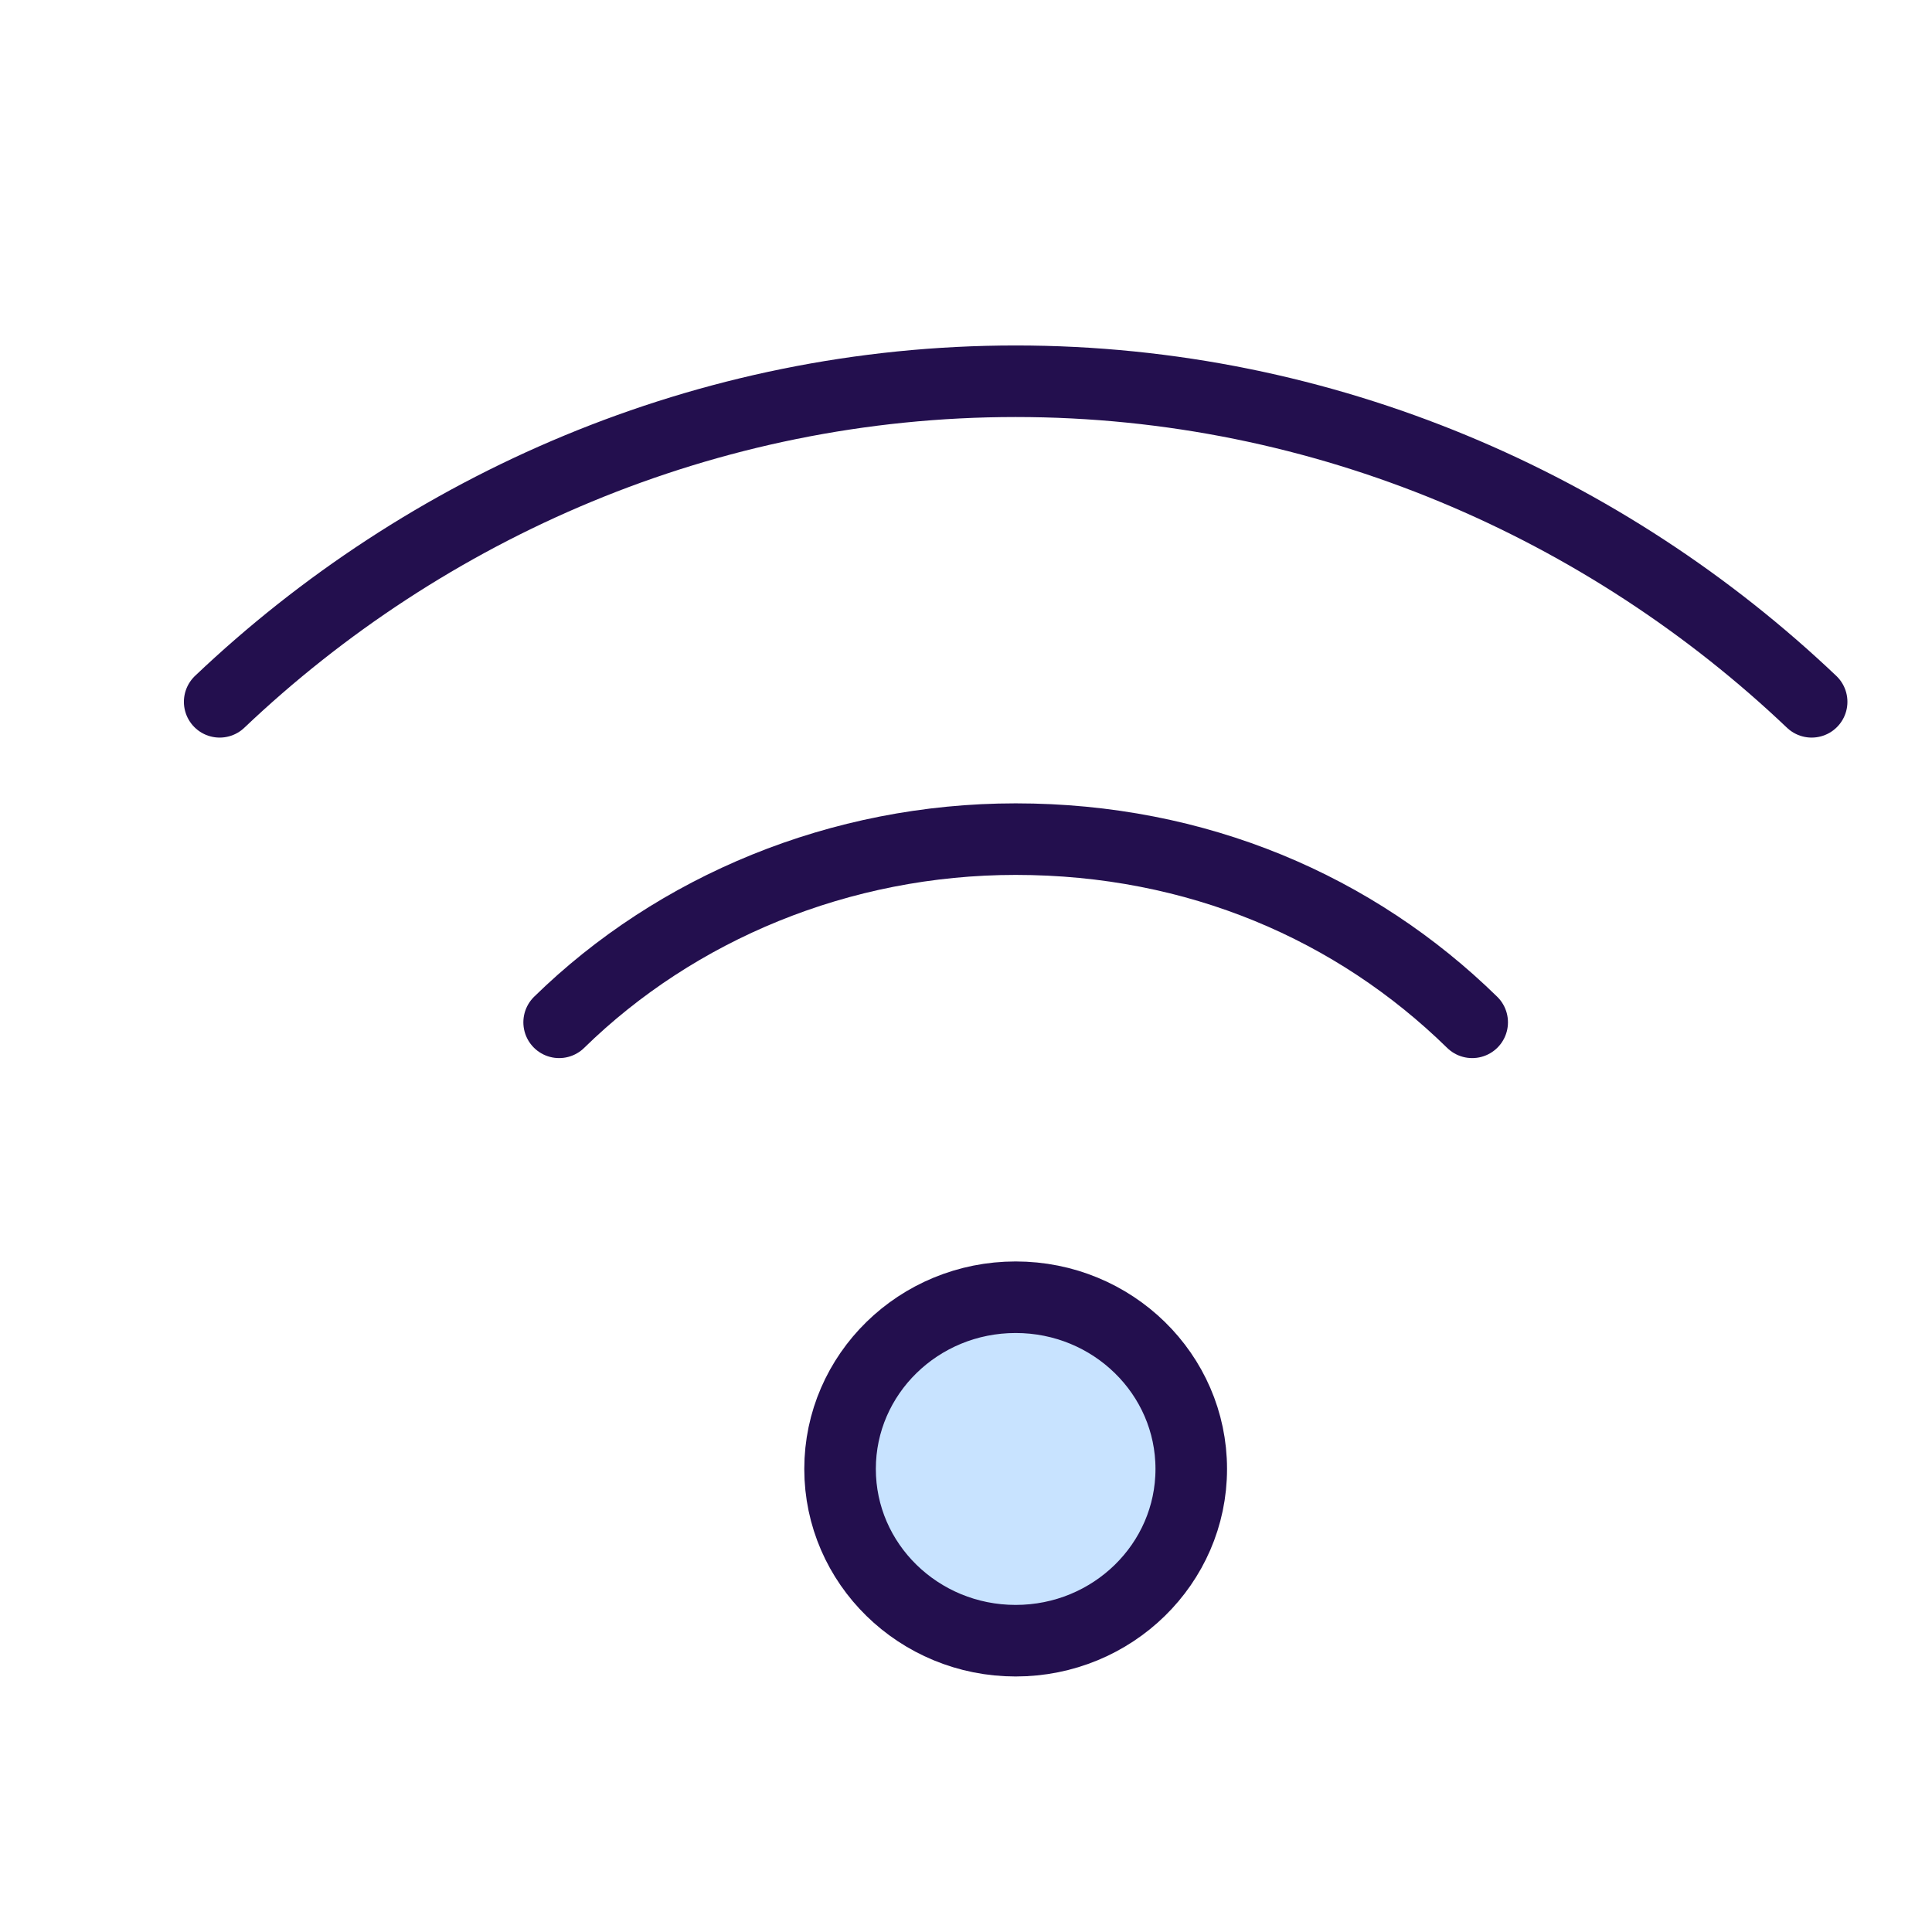
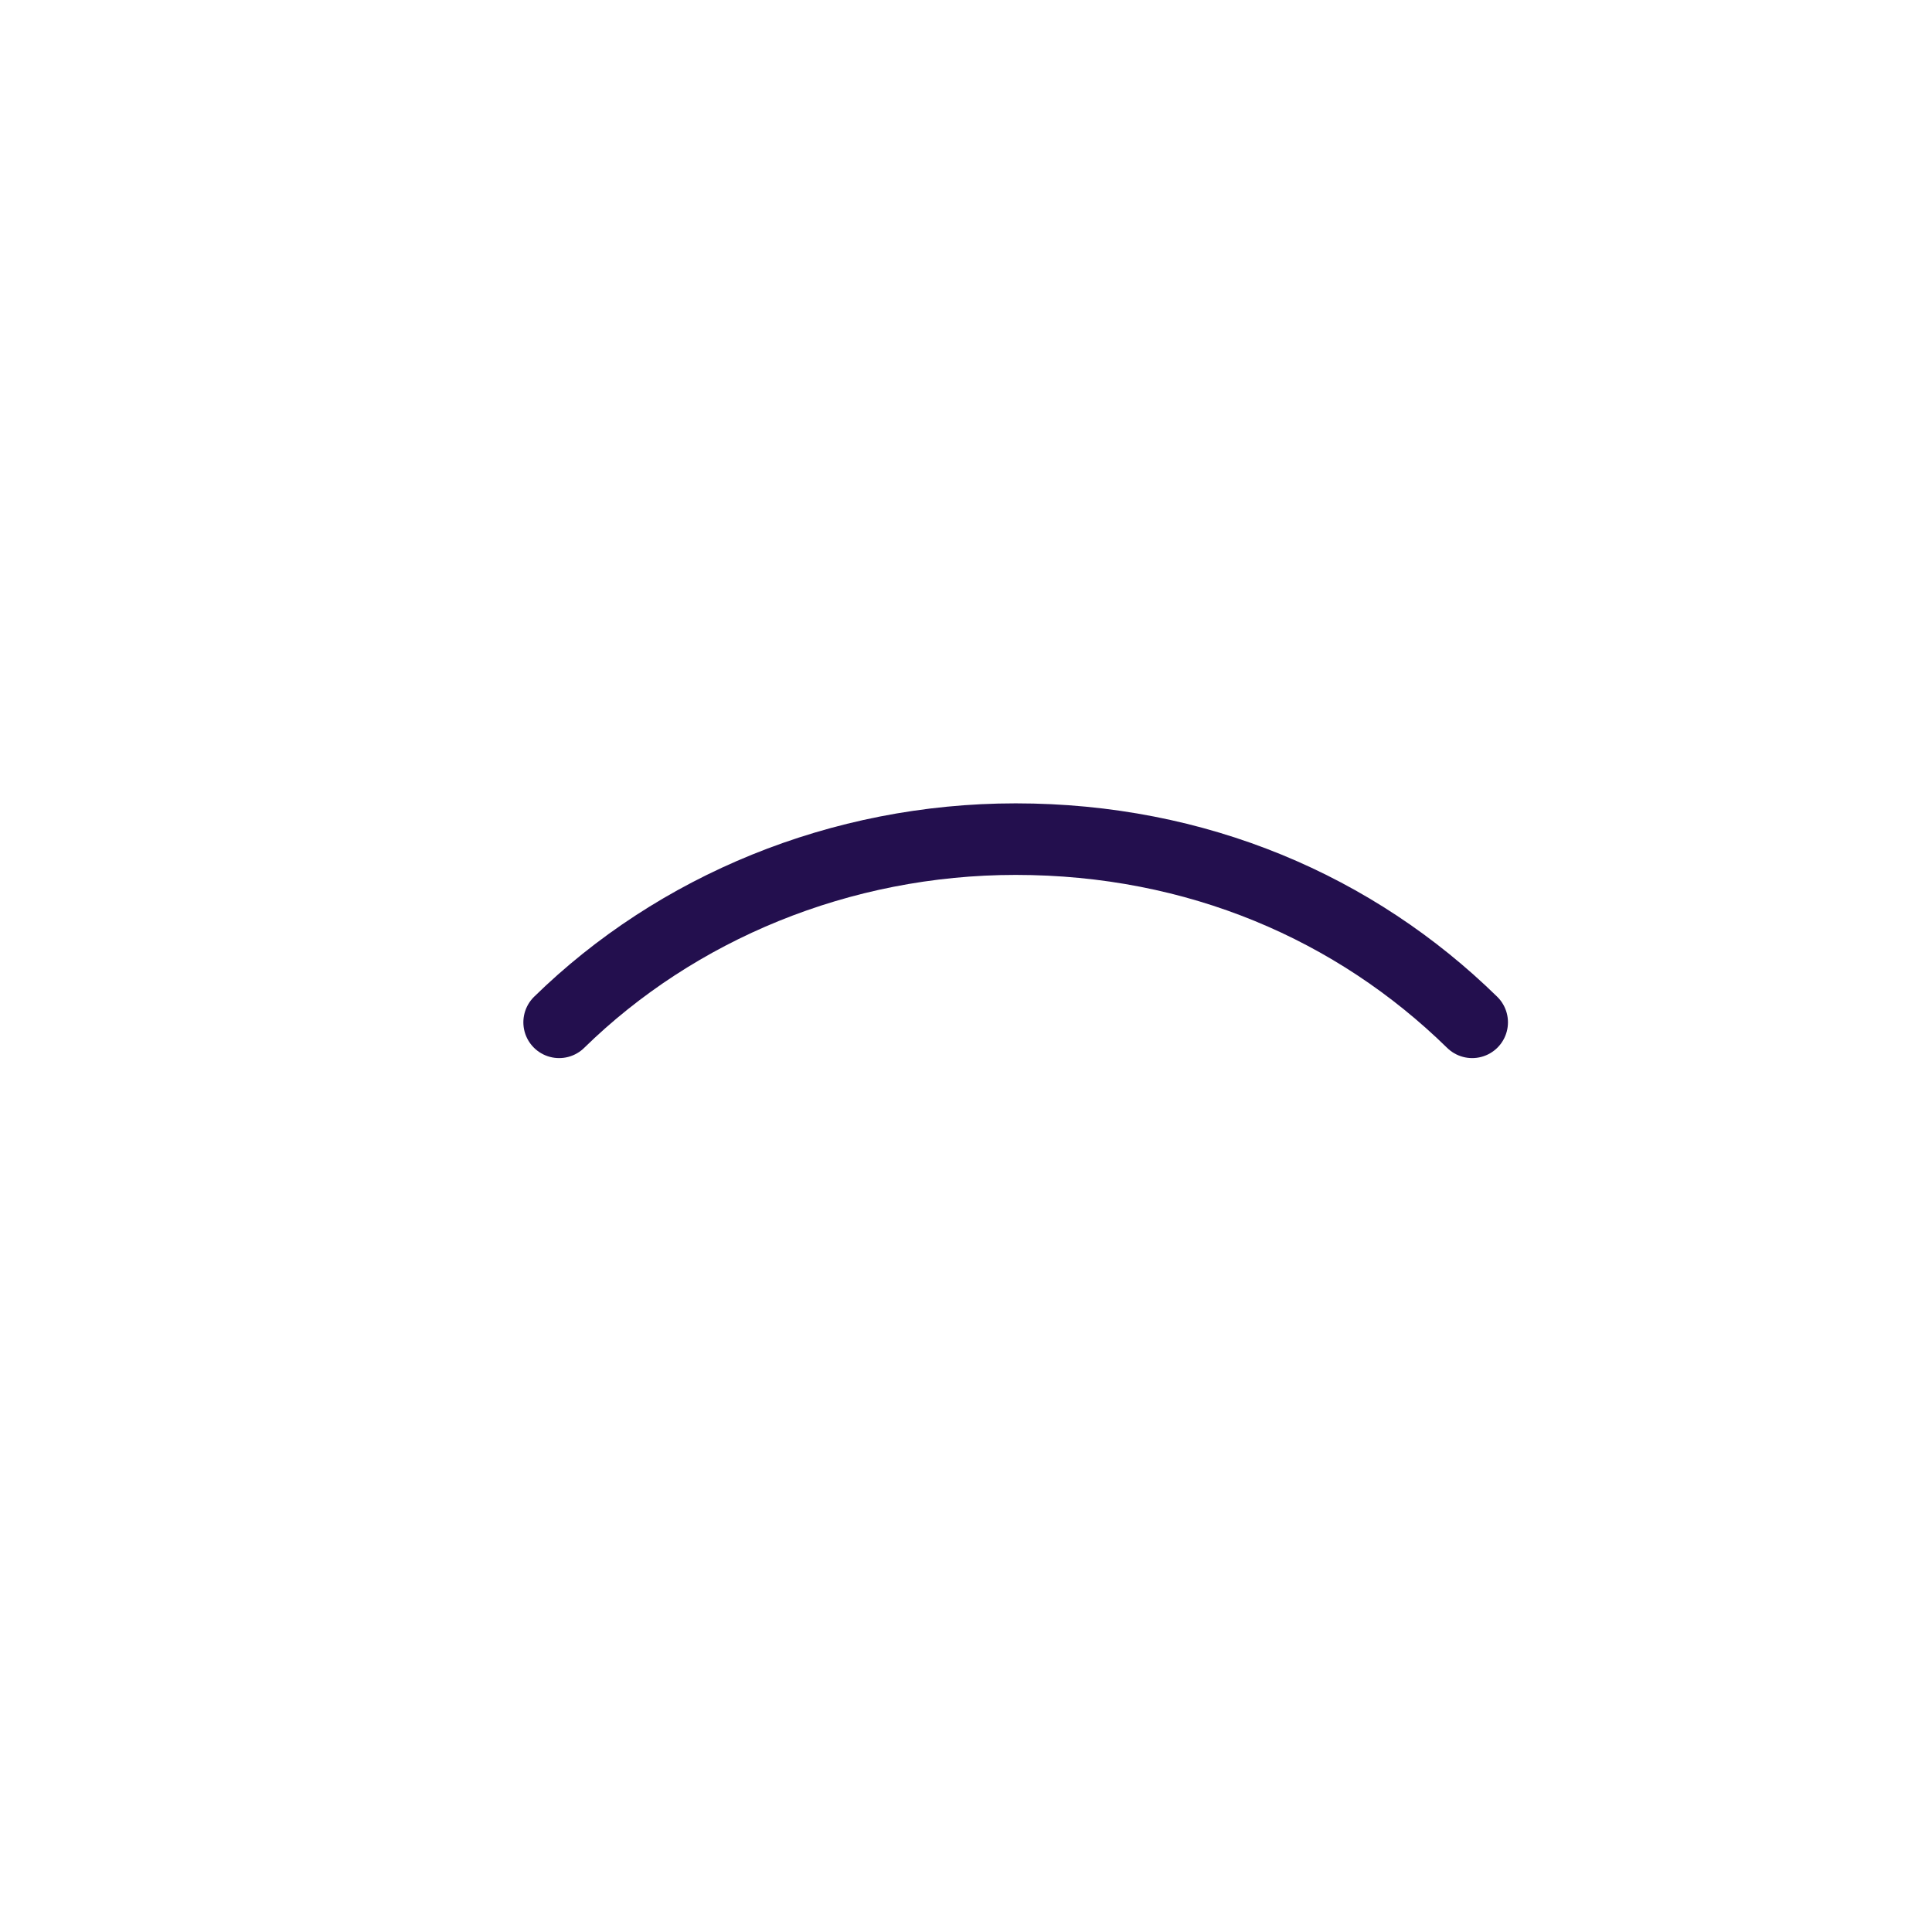
<svg xmlns="http://www.w3.org/2000/svg" width="27" height="27" viewBox="0 0 27 27" fill="none">
  <g id="wifi 1">
    <g id="Group">
-       <path id="Vector" d="M14.194 22.929C15.549 22.929 16.648 21.854 16.648 20.529C16.648 19.203 15.549 18.129 14.194 18.129C12.839 18.129 11.74 19.203 11.74 20.529C11.74 21.854 12.839 22.929 14.194 22.929Z" fill="#C8E3FF" stroke="#230F4E" stroke-miterlimit="10" stroke-linecap="round" stroke-linejoin="round" />
      <path id="Vector_2" d="M20.574 14.287C18.939 12.687 16.73 11.727 14.194 11.727C11.741 11.727 9.45 12.687 7.814 14.287" stroke="#230F4E" stroke-miterlimit="10" stroke-linecap="round" stroke-linejoin="round" />
-       <path id="Vector_3" d="M25.318 9.808C22.456 7.088 18.529 5.328 14.194 5.328C9.859 5.328 5.933 7.088 3.07 9.808" stroke="#230F4E" stroke-miterlimit="10" stroke-linecap="round" stroke-linejoin="round" />
    </g>
  </g>
</svg>